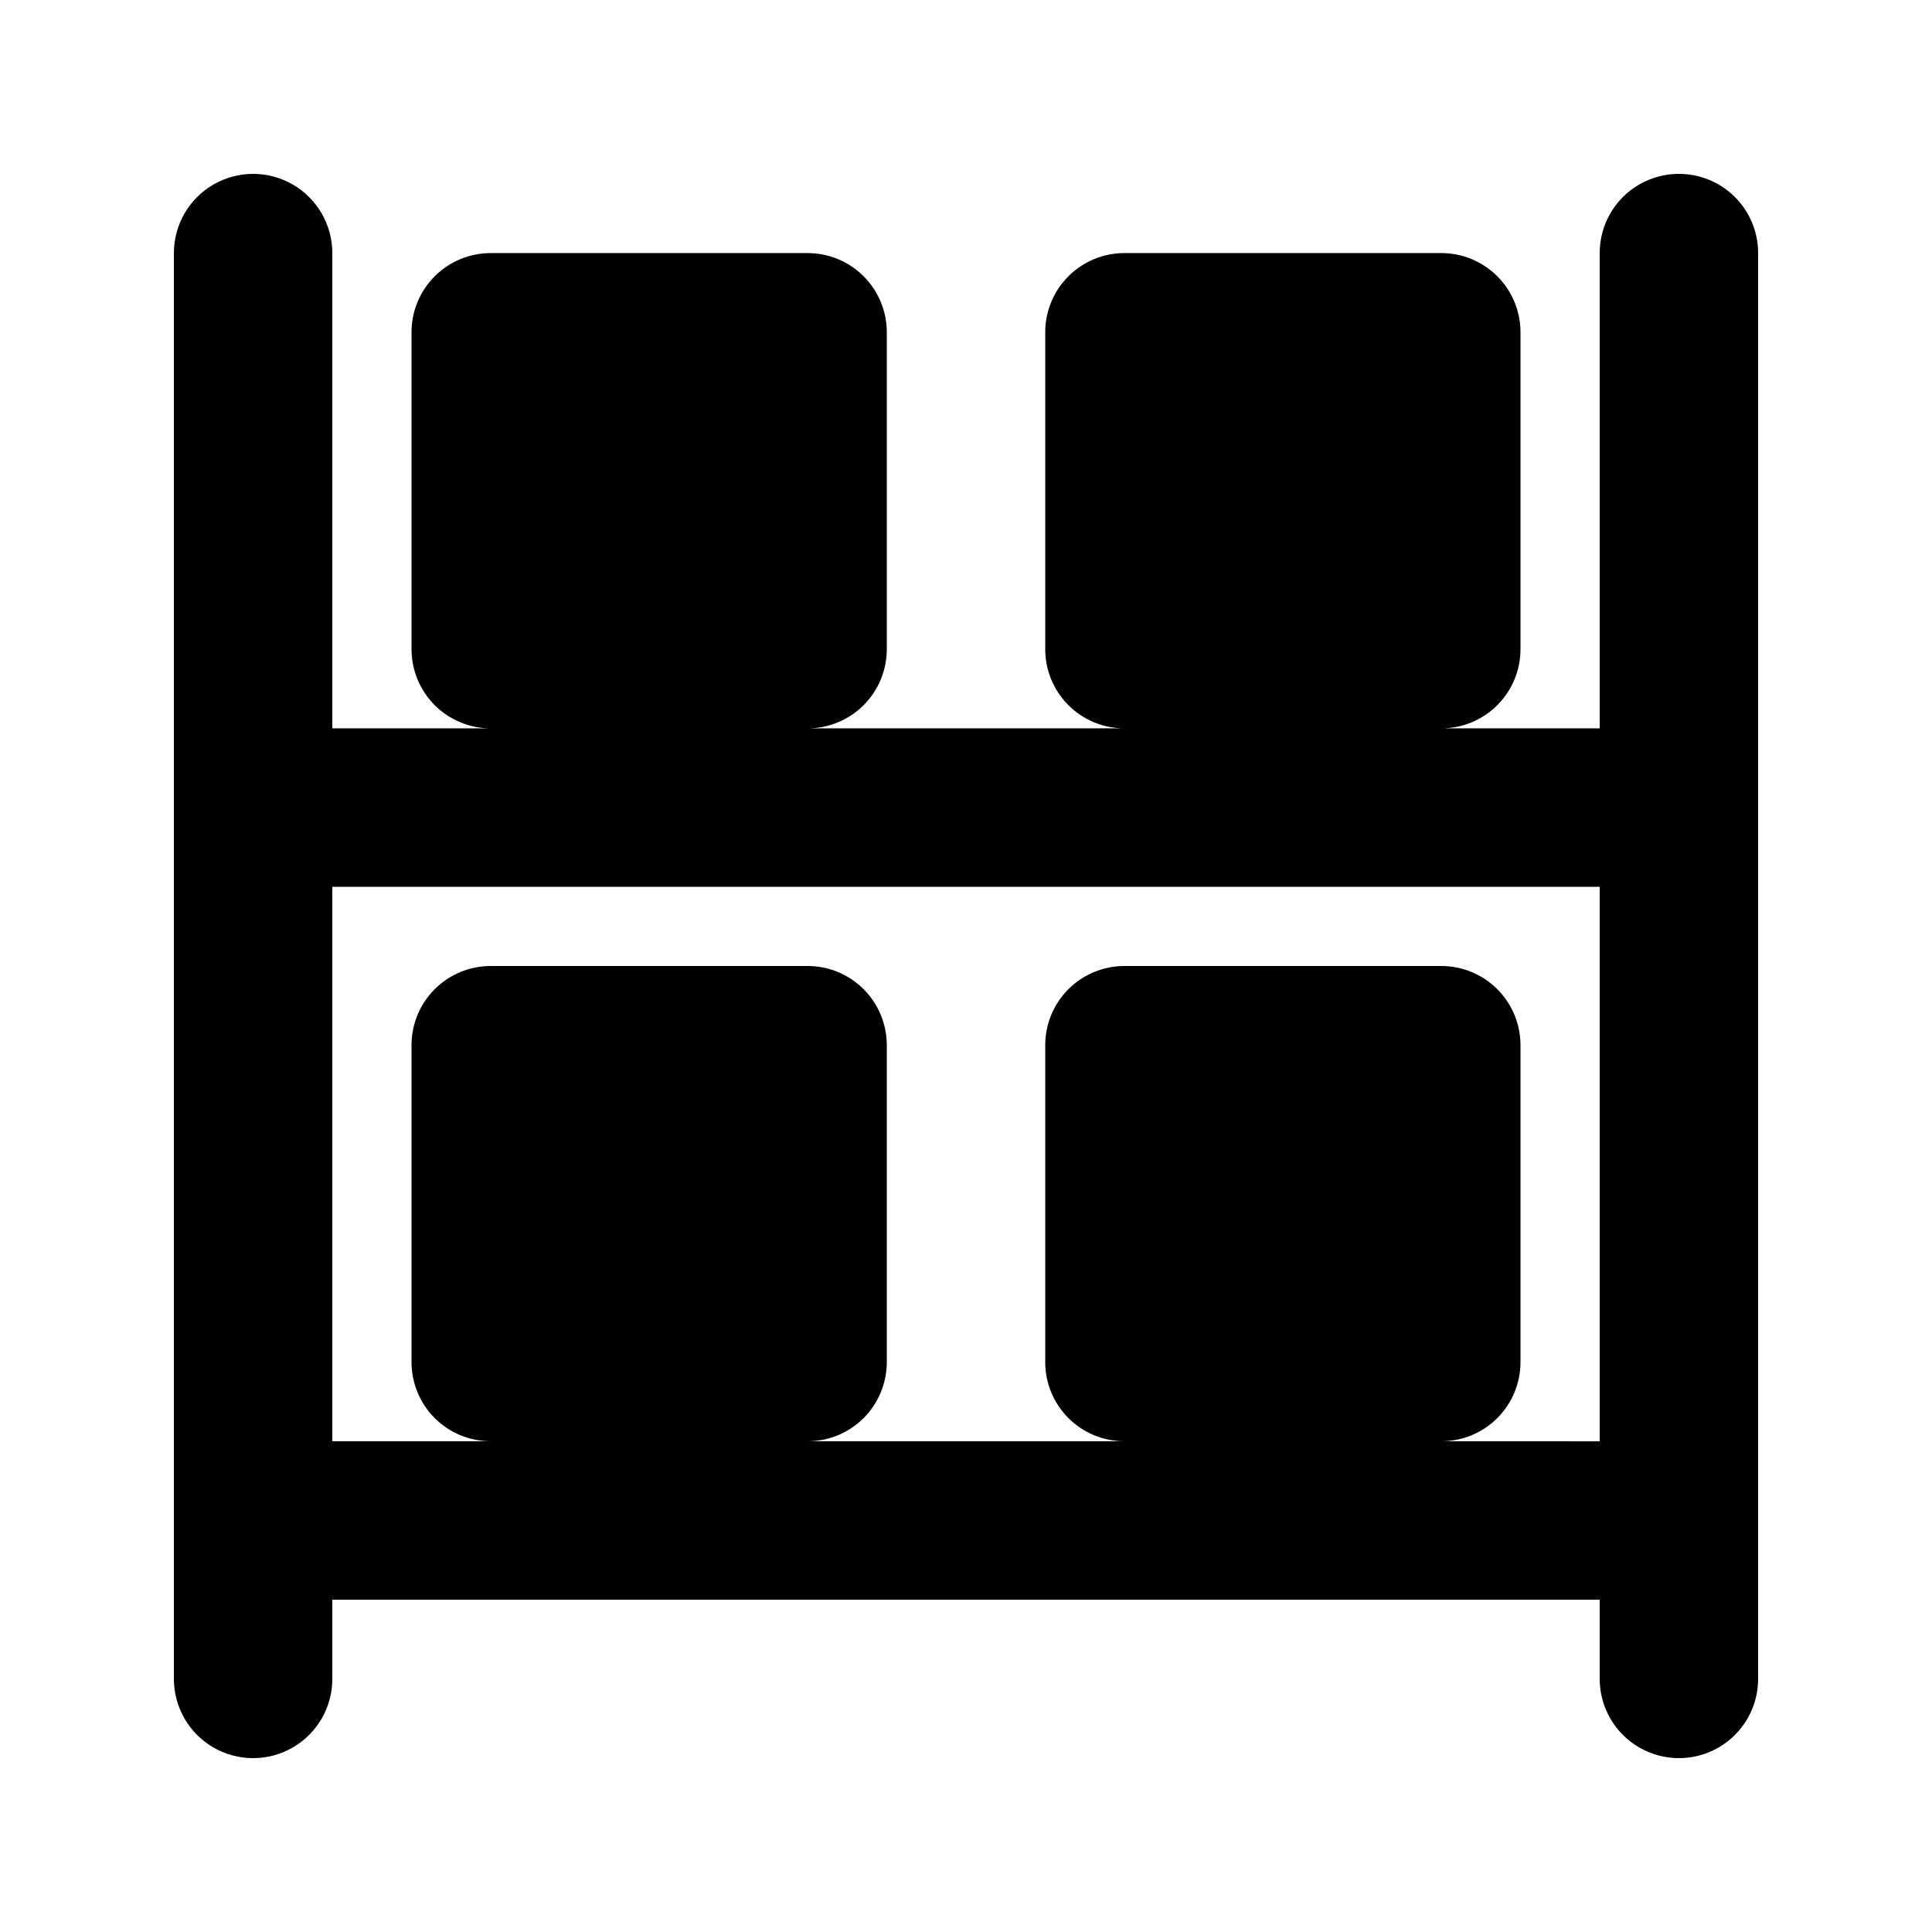
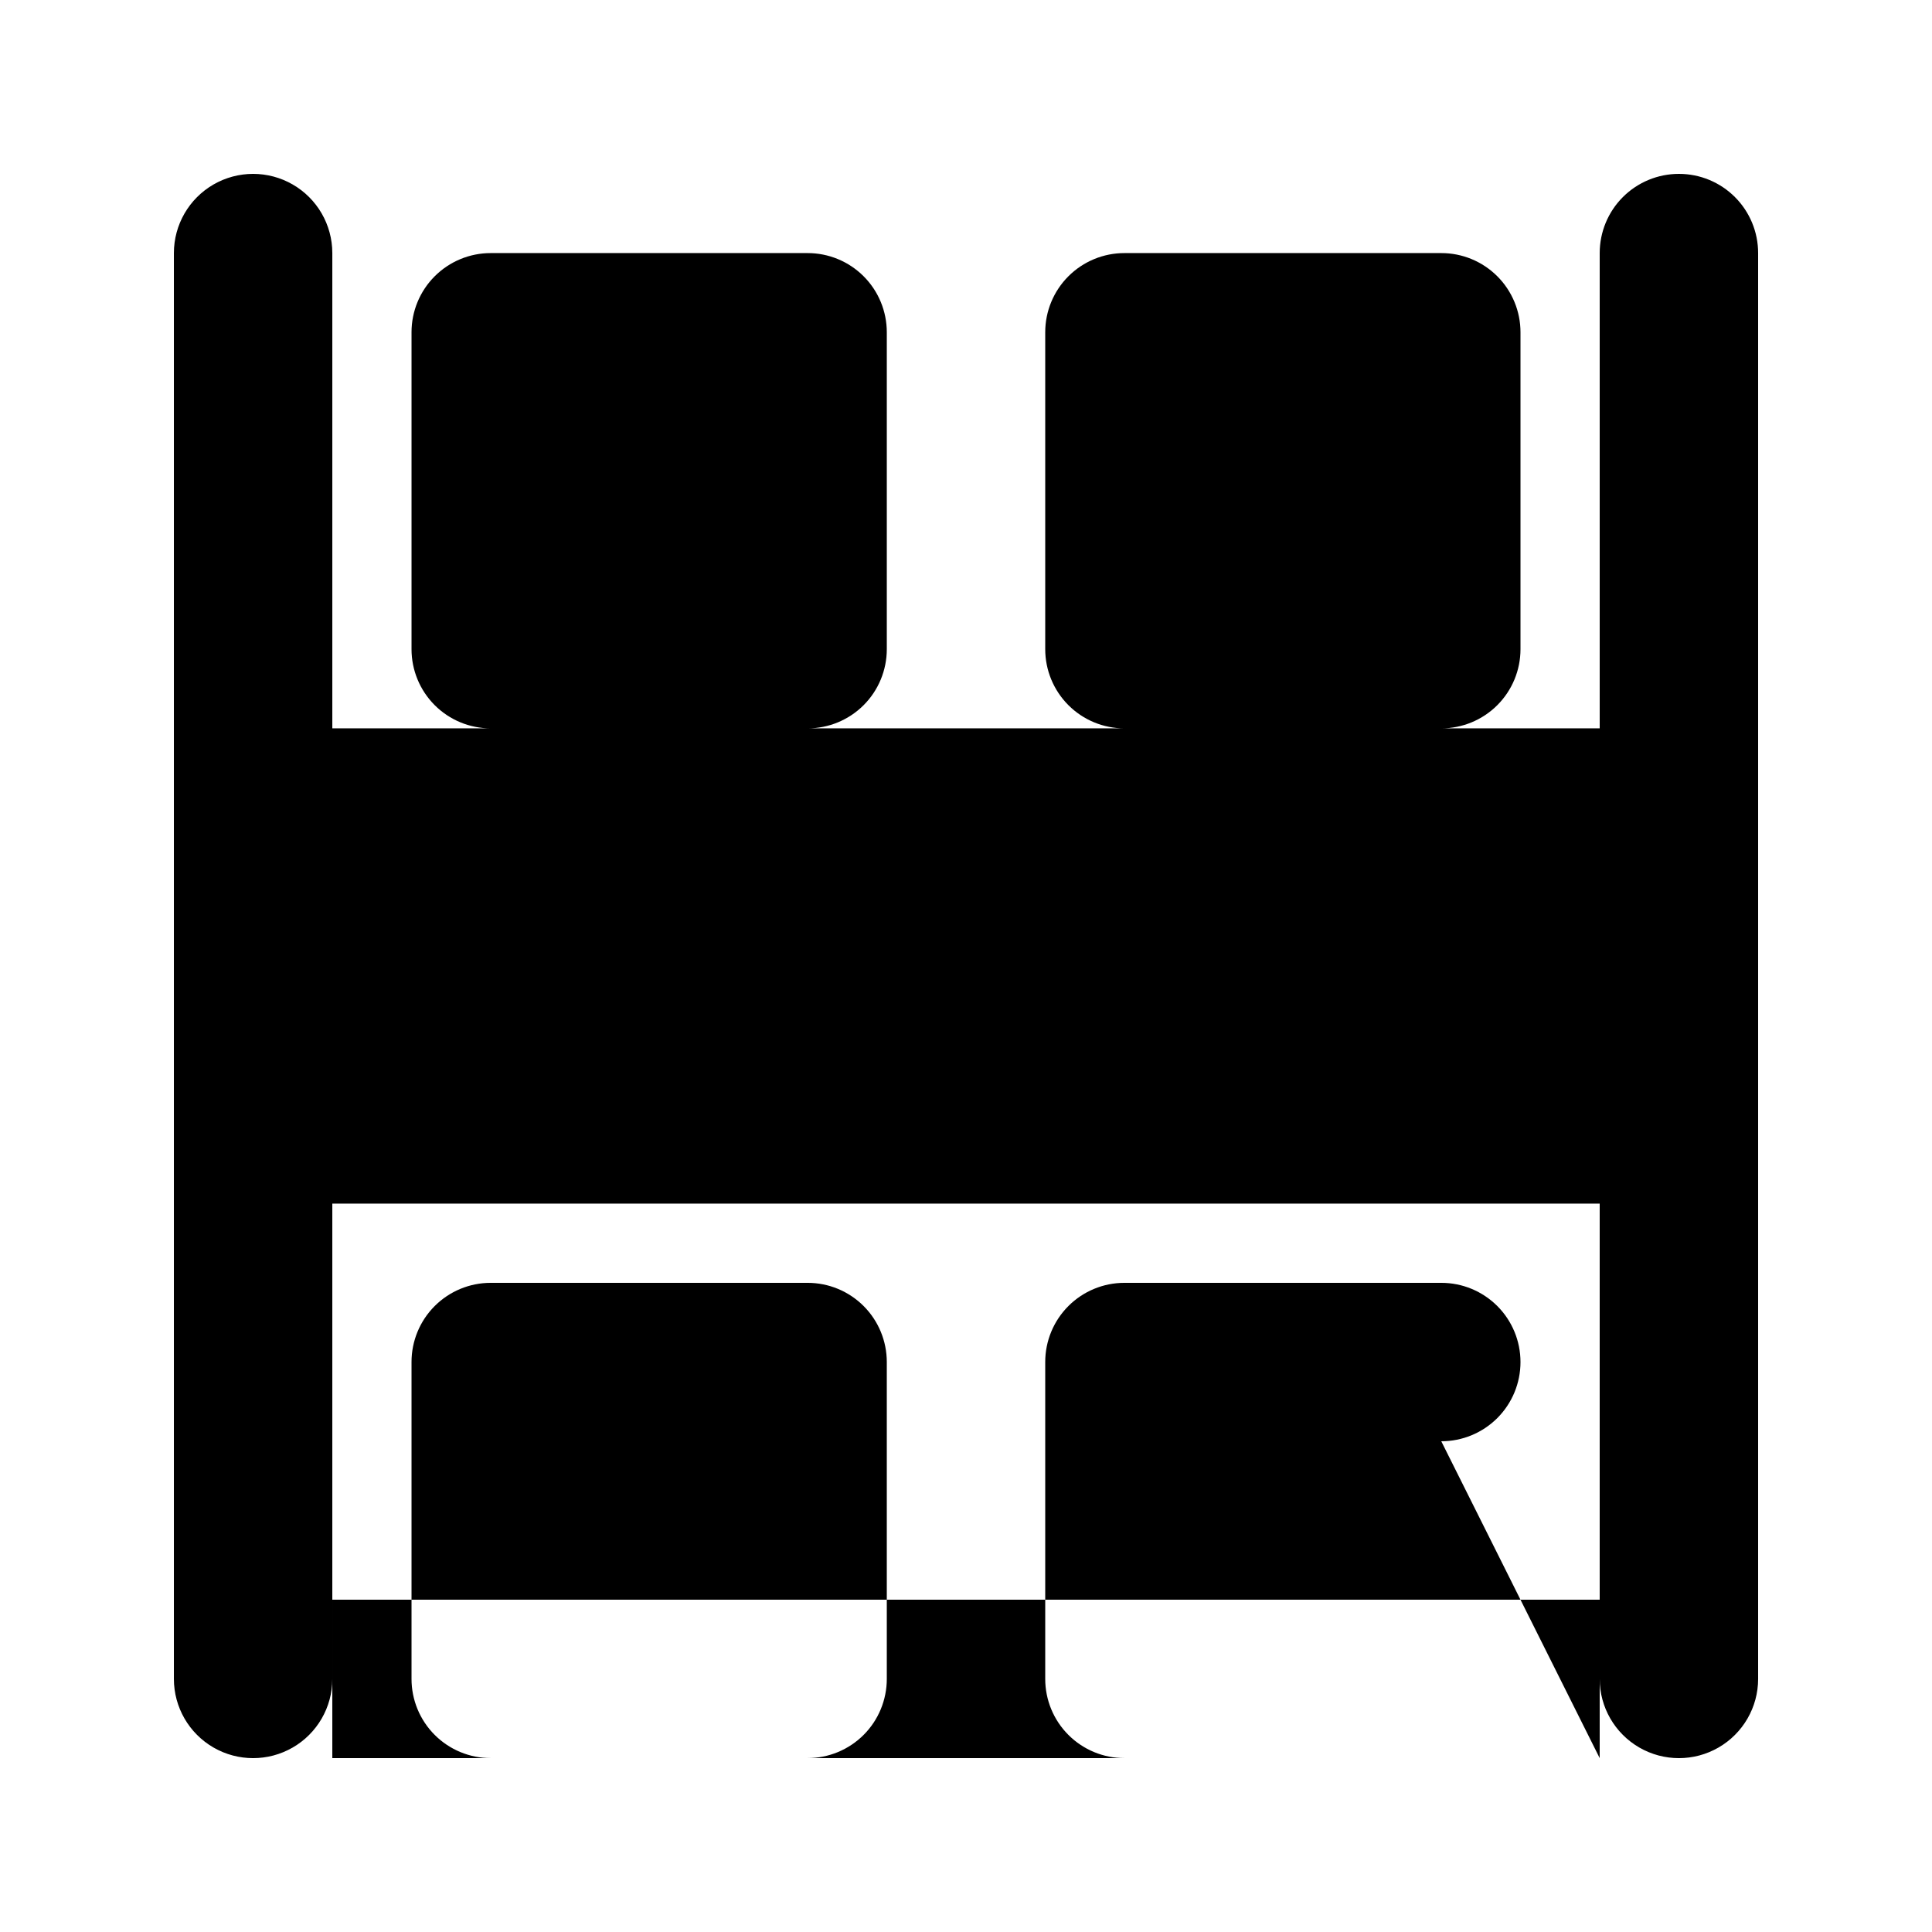
<svg xmlns="http://www.w3.org/2000/svg" fill="#000000" width="800px" height="800px" version="1.1" viewBox="144 144 512 512">
-   <path d="m588.93 190.08c-5.566-0.004-10.91 2.207-14.848 6.144s-6.144 9.277-6.144 14.848v125.95h-41.984c5.57 0.004 10.91-2.207 14.848-6.144s6.148-9.281 6.144-14.848v-83.969c0.004-5.57-2.207-10.91-6.144-14.848s-9.277-6.148-14.848-6.144h-83.965c-5.57-0.004-10.91 2.207-14.848 6.144s-6.148 9.277-6.144 14.848v83.969c-0.004 5.566 2.207 10.91 6.144 14.848s9.277 6.148 14.848 6.144h-83.969c5.566 0.004 10.91-2.207 14.848-6.144s6.144-9.281 6.144-14.848v-83.969c0-5.57-2.207-10.91-6.144-14.848s-9.281-6.148-14.848-6.144h-83.969c-5.57-0.004-10.91 2.207-14.848 6.144s-6.148 9.277-6.144 14.848v83.969c-0.004 5.566 2.207 10.91 6.144 14.848s9.277 6.148 14.848 6.144h-41.984v-125.95c0-7.5-4-14.43-10.496-18.18s-14.496-3.75-20.992 0c-6.496 3.75-10.496 10.68-10.496 18.18v377.86c0 7.5 4 14.43 10.496 18.18 6.496 3.75 14.496 3.75 20.992 0s10.496-10.68 10.496-18.18v-20.992h335.87v20.992c0 7.5 4.004 14.43 10.496 18.18 6.496 3.75 14.5 3.75 20.992 0 6.496-3.75 10.496-10.68 10.496-18.18v-377.86c0.004-5.57-2.207-10.91-6.144-14.848s-9.277-6.148-14.848-6.144zm-62.977 335.87c5.57 0.004 10.91-2.207 14.848-6.144s6.148-9.277 6.144-14.848v-83.965c0.004-5.57-2.207-10.91-6.144-14.848s-9.277-6.148-14.848-6.144h-83.965c-5.57-0.004-10.91 2.207-14.848 6.144s-6.148 9.277-6.144 14.848v83.969-0.004c-0.004 5.57 2.207 10.91 6.144 14.848s9.277 6.148 14.848 6.144h-83.969c5.566 0.004 10.91-2.207 14.848-6.144s6.144-9.277 6.144-14.848v-83.965c0-5.57-2.207-10.91-6.144-14.848s-9.281-6.148-14.848-6.144h-83.969c-5.57-0.004-10.91 2.207-14.848 6.144s-6.148 9.277-6.144 14.848v83.969-0.004c-0.004 5.57 2.207 10.91 6.144 14.848s9.277 6.148 14.848 6.144h-41.984v-146.94h335.87v146.95z" />
+   <path d="m588.93 190.08c-5.566-0.004-10.91 2.207-14.848 6.144s-6.144 9.277-6.144 14.848v125.95h-41.984c5.57 0.004 10.91-2.207 14.848-6.144s6.148-9.281 6.144-14.848v-83.969c0.004-5.57-2.207-10.91-6.144-14.848s-9.277-6.148-14.848-6.144h-83.965c-5.57-0.004-10.91 2.207-14.848 6.144s-6.148 9.277-6.144 14.848v83.969c-0.004 5.566 2.207 10.91 6.144 14.848s9.277 6.148 14.848 6.144h-83.969c5.566 0.004 10.91-2.207 14.848-6.144s6.144-9.281 6.144-14.848v-83.969c0-5.57-2.207-10.91-6.144-14.848s-9.281-6.148-14.848-6.144h-83.969c-5.57-0.004-10.91 2.207-14.848 6.144s-6.148 9.277-6.144 14.848v83.969c-0.004 5.566 2.207 10.91 6.144 14.848s9.277 6.148 14.848 6.144h-41.984v-125.95c0-7.5-4-14.43-10.496-18.18s-14.496-3.75-20.992 0c-6.496 3.75-10.496 10.68-10.496 18.18v377.86c0 7.5 4 14.43 10.496 18.18 6.496 3.75 14.496 3.75 20.992 0s10.496-10.68 10.496-18.18v-20.992h335.87v20.992c0 7.5 4.004 14.43 10.496 18.18 6.496 3.75 14.5 3.75 20.992 0 6.496-3.75 10.496-10.68 10.496-18.18v-377.86c0.004-5.57-2.207-10.91-6.144-14.848s-9.277-6.148-14.848-6.144zm-62.977 335.87c5.57 0.004 10.91-2.207 14.848-6.144s6.148-9.277 6.144-14.848c0.004-5.57-2.207-10.91-6.144-14.848s-9.277-6.148-14.848-6.144h-83.965c-5.57-0.004-10.91 2.207-14.848 6.144s-6.148 9.277-6.144 14.848v83.969-0.004c-0.004 5.57 2.207 10.91 6.144 14.848s9.277 6.148 14.848 6.144h-83.969c5.566 0.004 10.91-2.207 14.848-6.144s6.144-9.277 6.144-14.848v-83.965c0-5.57-2.207-10.91-6.144-14.848s-9.281-6.148-14.848-6.144h-83.969c-5.57-0.004-10.91 2.207-14.848 6.144s-6.148 9.277-6.144 14.848v83.969-0.004c-0.004 5.57 2.207 10.91 6.144 14.848s9.277 6.148 14.848 6.144h-41.984v-146.94h335.87v146.95z" />
</svg>